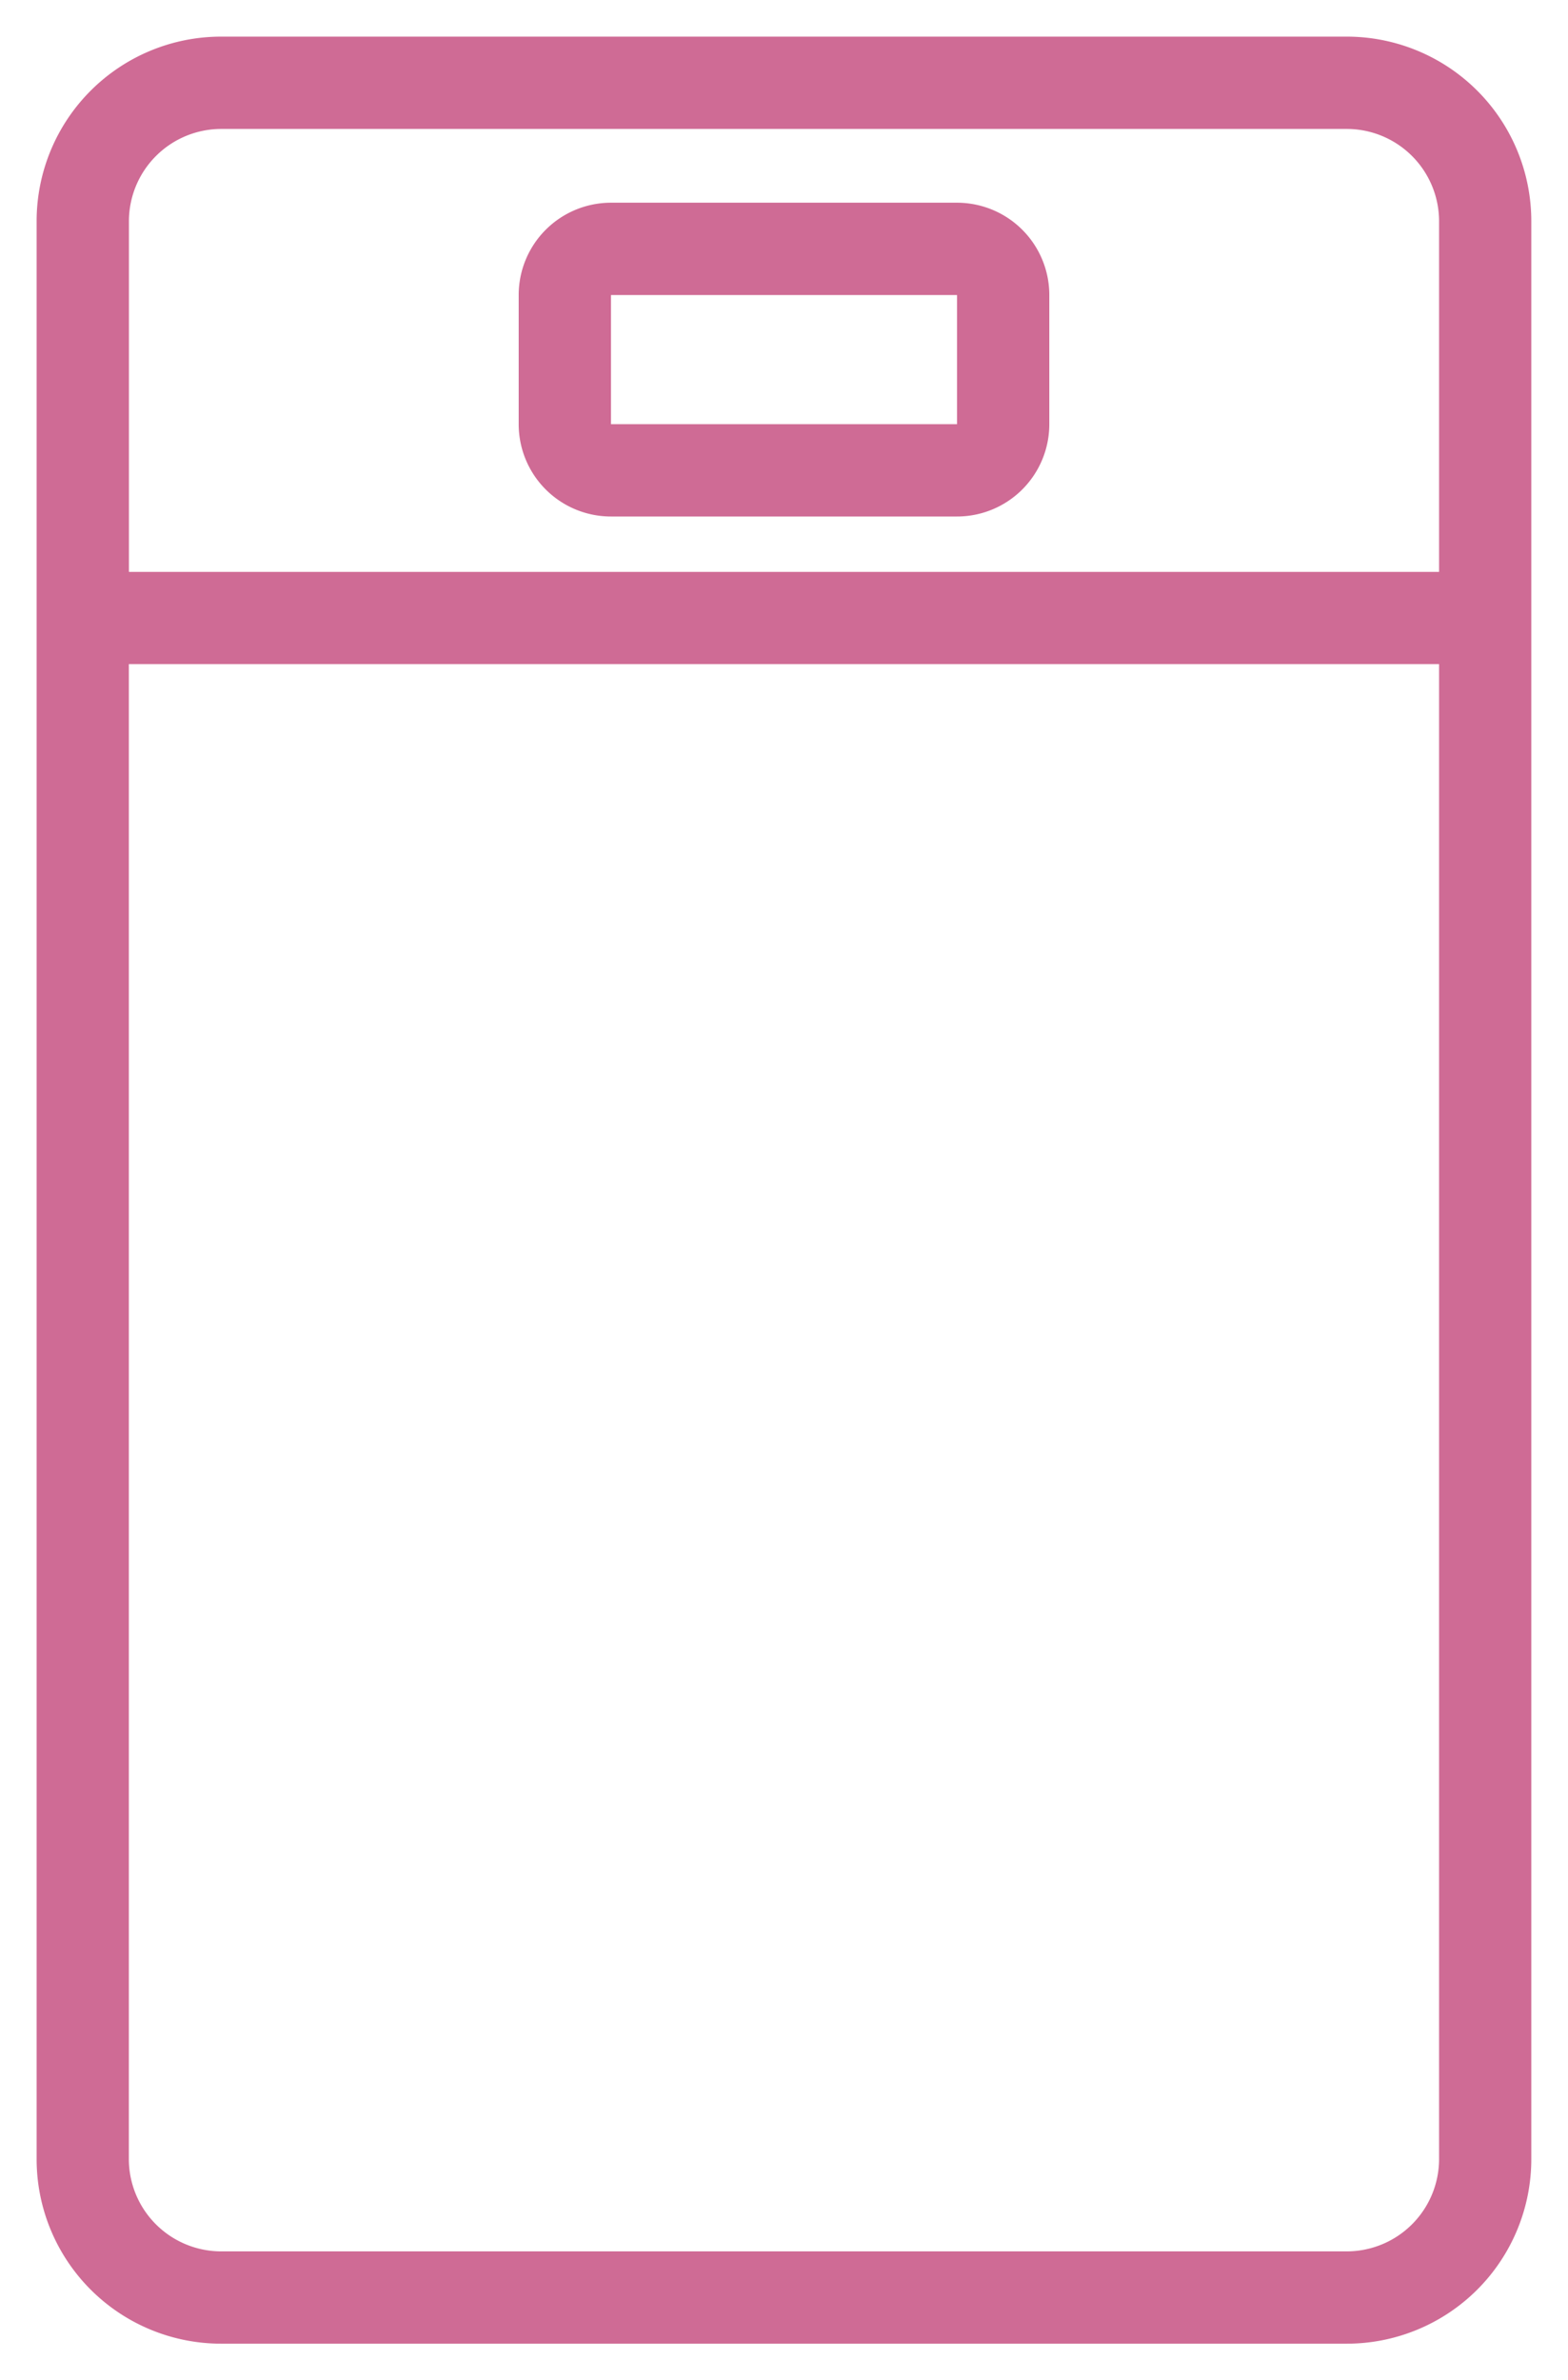
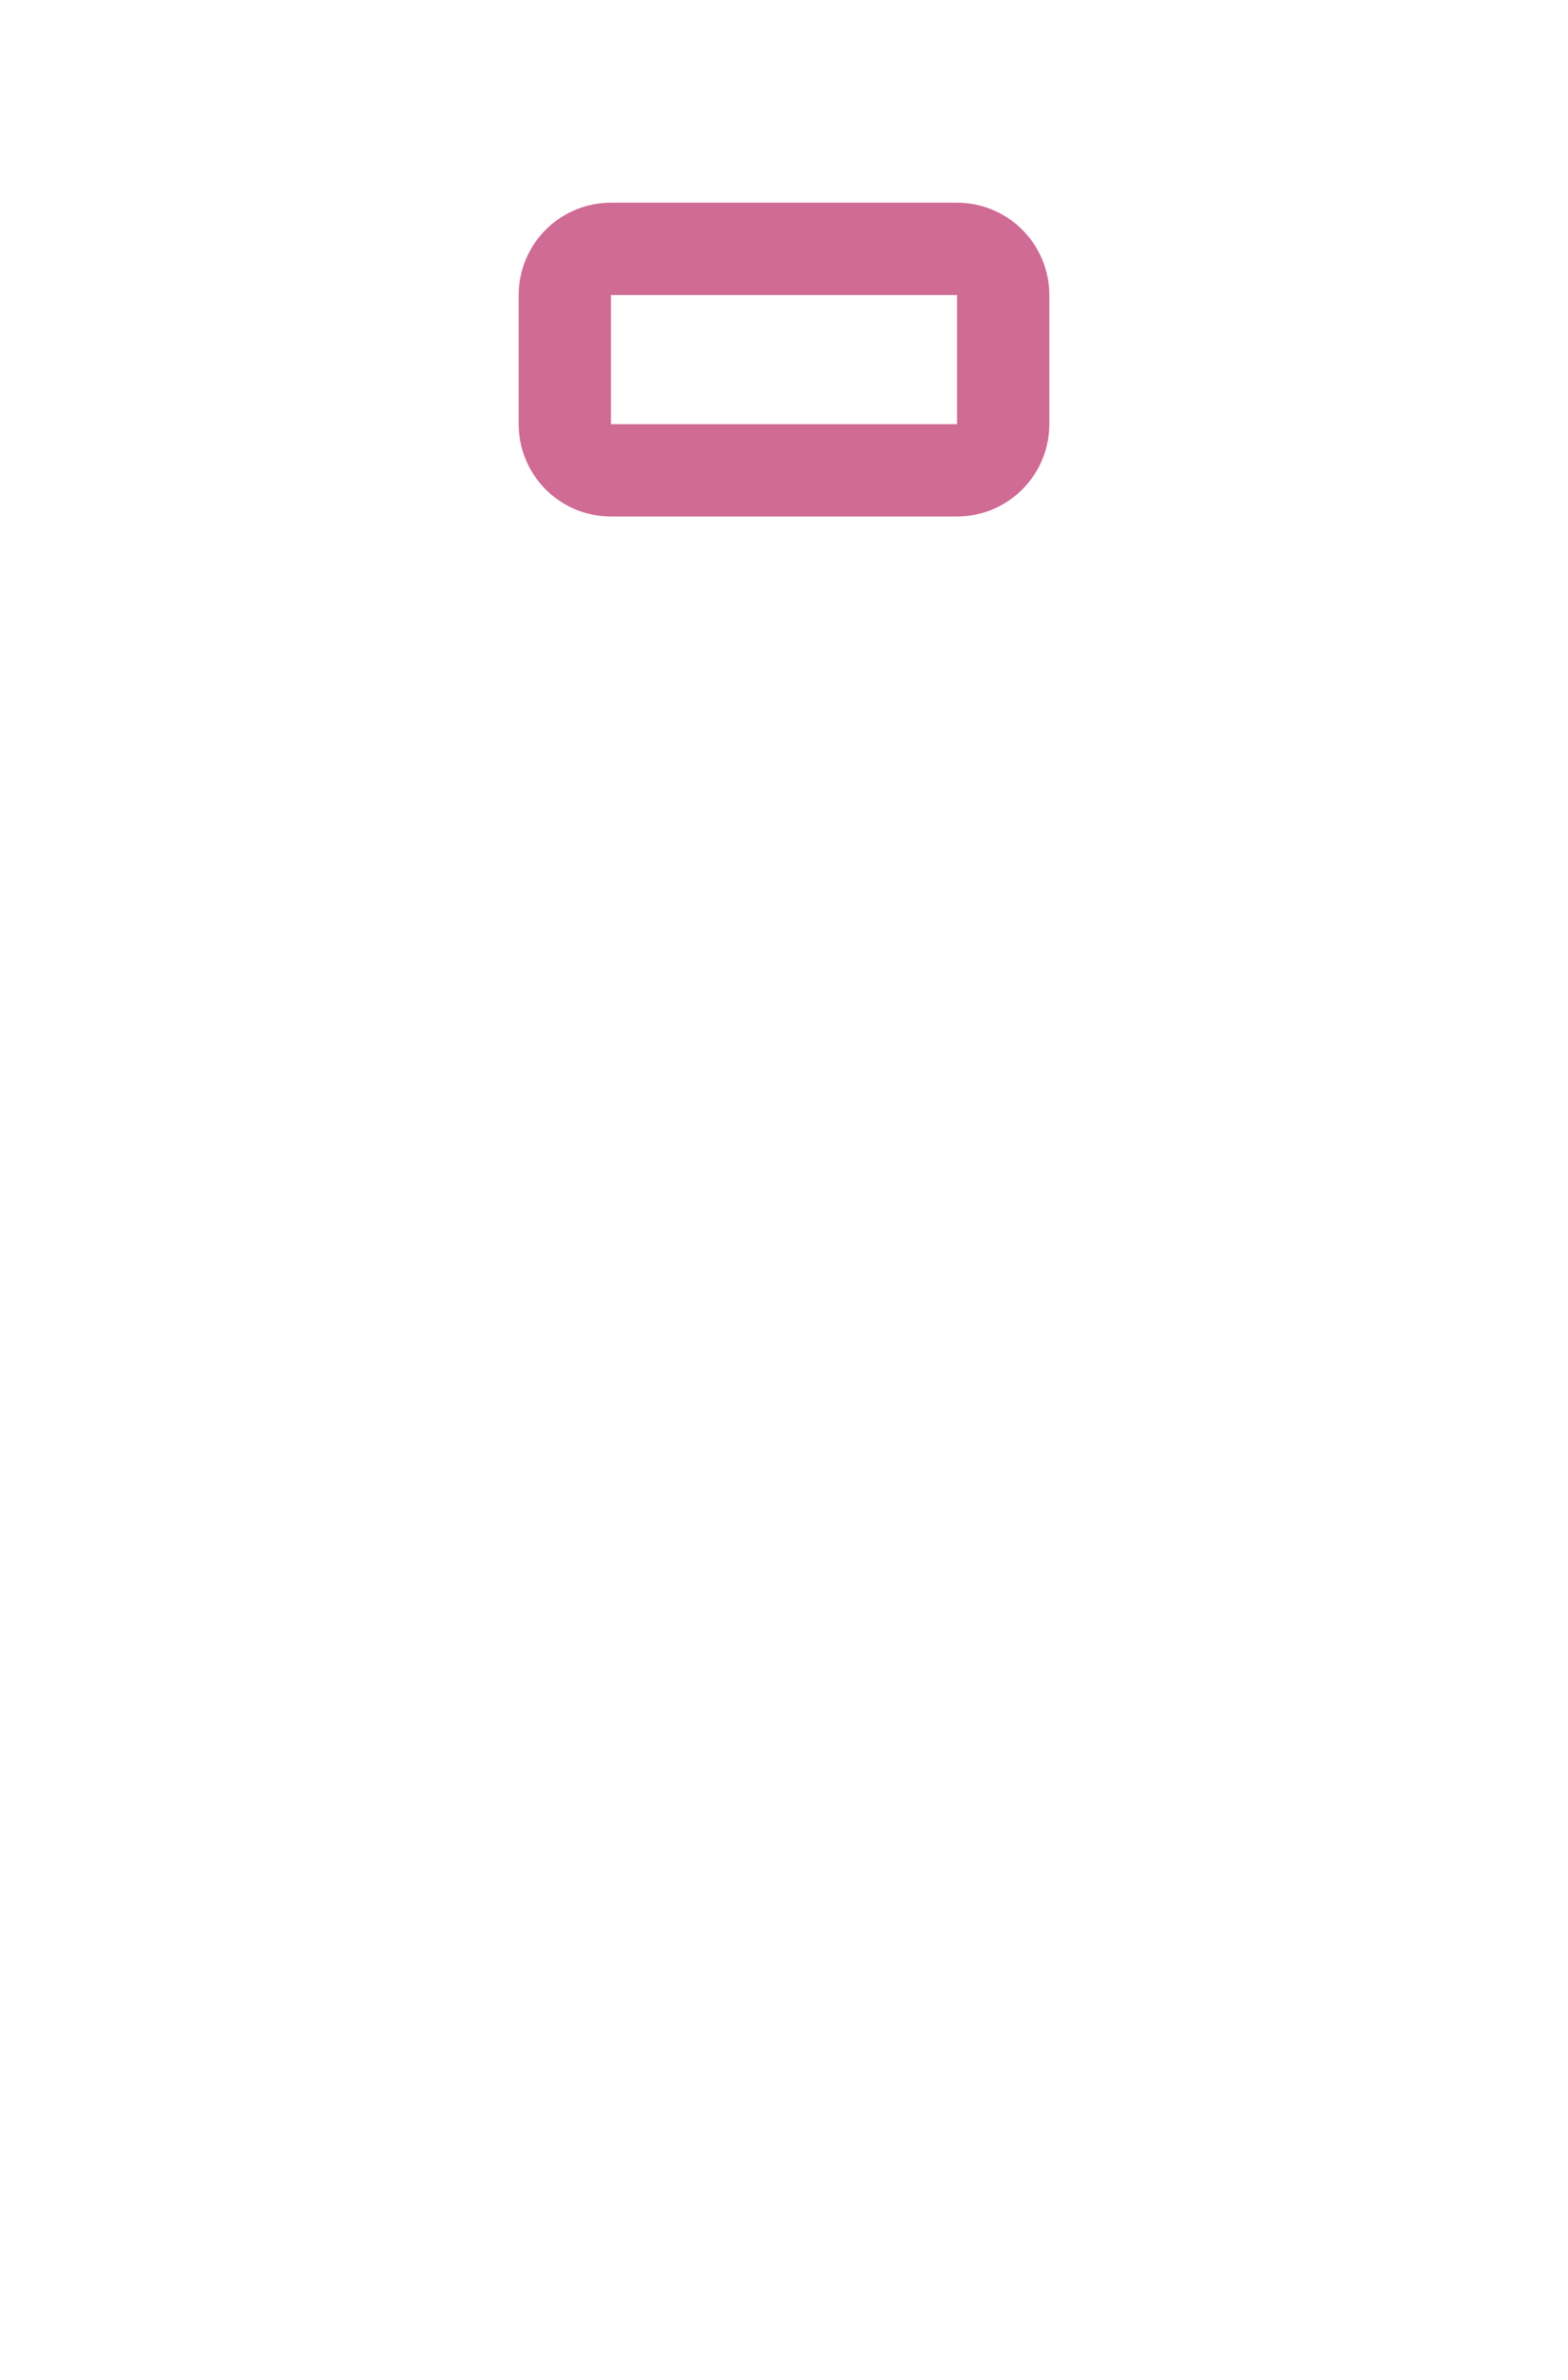
<svg xmlns="http://www.w3.org/2000/svg" width="21.406" height="32.49" viewBox="0 0 21.406 32.49">
  <g transform="translate(10.703 16.245)">
    <g transform="translate(-10.203 -15.745)">
-       <path d="M17.886,0H2.519A2.519,2.519,0,0,0,0,2.519V28.971A2.519,2.519,0,0,0,2.519,31.49H17.886a2.519,2.519,0,0,0,2.519-2.519V2.519A2.519,2.519,0,0,0,17.886,0ZM2.519,1.26H17.886a1.261,1.261,0,0,1,1.26,1.26V7.306H1.26V2.519A1.261,1.261,0,0,1,2.519,1.26ZM17.886,30.23H2.519a1.261,1.261,0,0,1-1.26-1.26V8.565H19.146V28.971A1.261,1.261,0,0,1,17.886,30.23Z" fill="#cf6b95" />
      <path d="M2.519-.5H17.886a3.023,3.023,0,0,1,3.019,3.019V28.971a3.023,3.023,0,0,1-3.019,3.019H2.519A3.023,3.023,0,0,1-.5,28.971V2.519A3.023,3.023,0,0,1,2.519-.5ZM17.886,30.99a2.021,2.021,0,0,0,2.019-2.019V2.519A2.021,2.021,0,0,0,17.886.5H2.519A2.021,2.021,0,0,0,.5,2.519V28.971A2.021,2.021,0,0,0,2.519,30.99ZM2.519.76H17.886a1.762,1.762,0,0,1,1.76,1.76V7.806H.76V2.519A1.762,1.762,0,0,1,2.519.76ZM18.646,6.806V2.519a.76.76,0,0,0-.76-.76H2.519a.76.76,0,0,0-.76.76V6.806ZM.76,8.065H19.646V28.971a1.762,1.762,0,0,1-1.76,1.76H2.519a1.762,1.762,0,0,1-1.76-1.76Zm17.886,1H1.76V28.971a.76.76,0,0,0,.76.76H17.886a.76.76,0,0,0,.76-.76Z" fill="rgba(0,0,0,0)" />
      <path d="M105.76,40.283h4.724a1.26,1.26,0,0,0,1.26-1.26V37.26a1.26,1.26,0,0,0-1.26-1.26H105.76a1.26,1.26,0,0,0-1.26,1.26v1.763A1.26,1.26,0,0,0,105.76,40.283Zm0-3.023h4.724v1.763H105.76Z" transform="translate(-97.919 -33.733)" fill="#cf6b95" />
      <path d="M110.483,40.783H105.76a1.762,1.762,0,0,1-1.76-1.76V37.26a1.762,1.762,0,0,1,1.76-1.76h4.724a1.762,1.762,0,0,1,1.76,1.76v1.763A1.762,1.762,0,0,1,110.483,40.783ZM105.76,36.5a.76.76,0,0,0-.76.76v1.763a.76.76,0,0,0,.76.76h4.724a.76.76,0,0,0,.76-.76V37.26a.76.76,0,0,0-.76-.76Zm5.224,3.023H105.26V36.76h5.724Zm-4.724-1h3.724V37.76H106.26Z" transform="translate(-97.919 -33.733)" fill="rgba(0,0,0,0)" />
    </g>
  </g>
</svg>